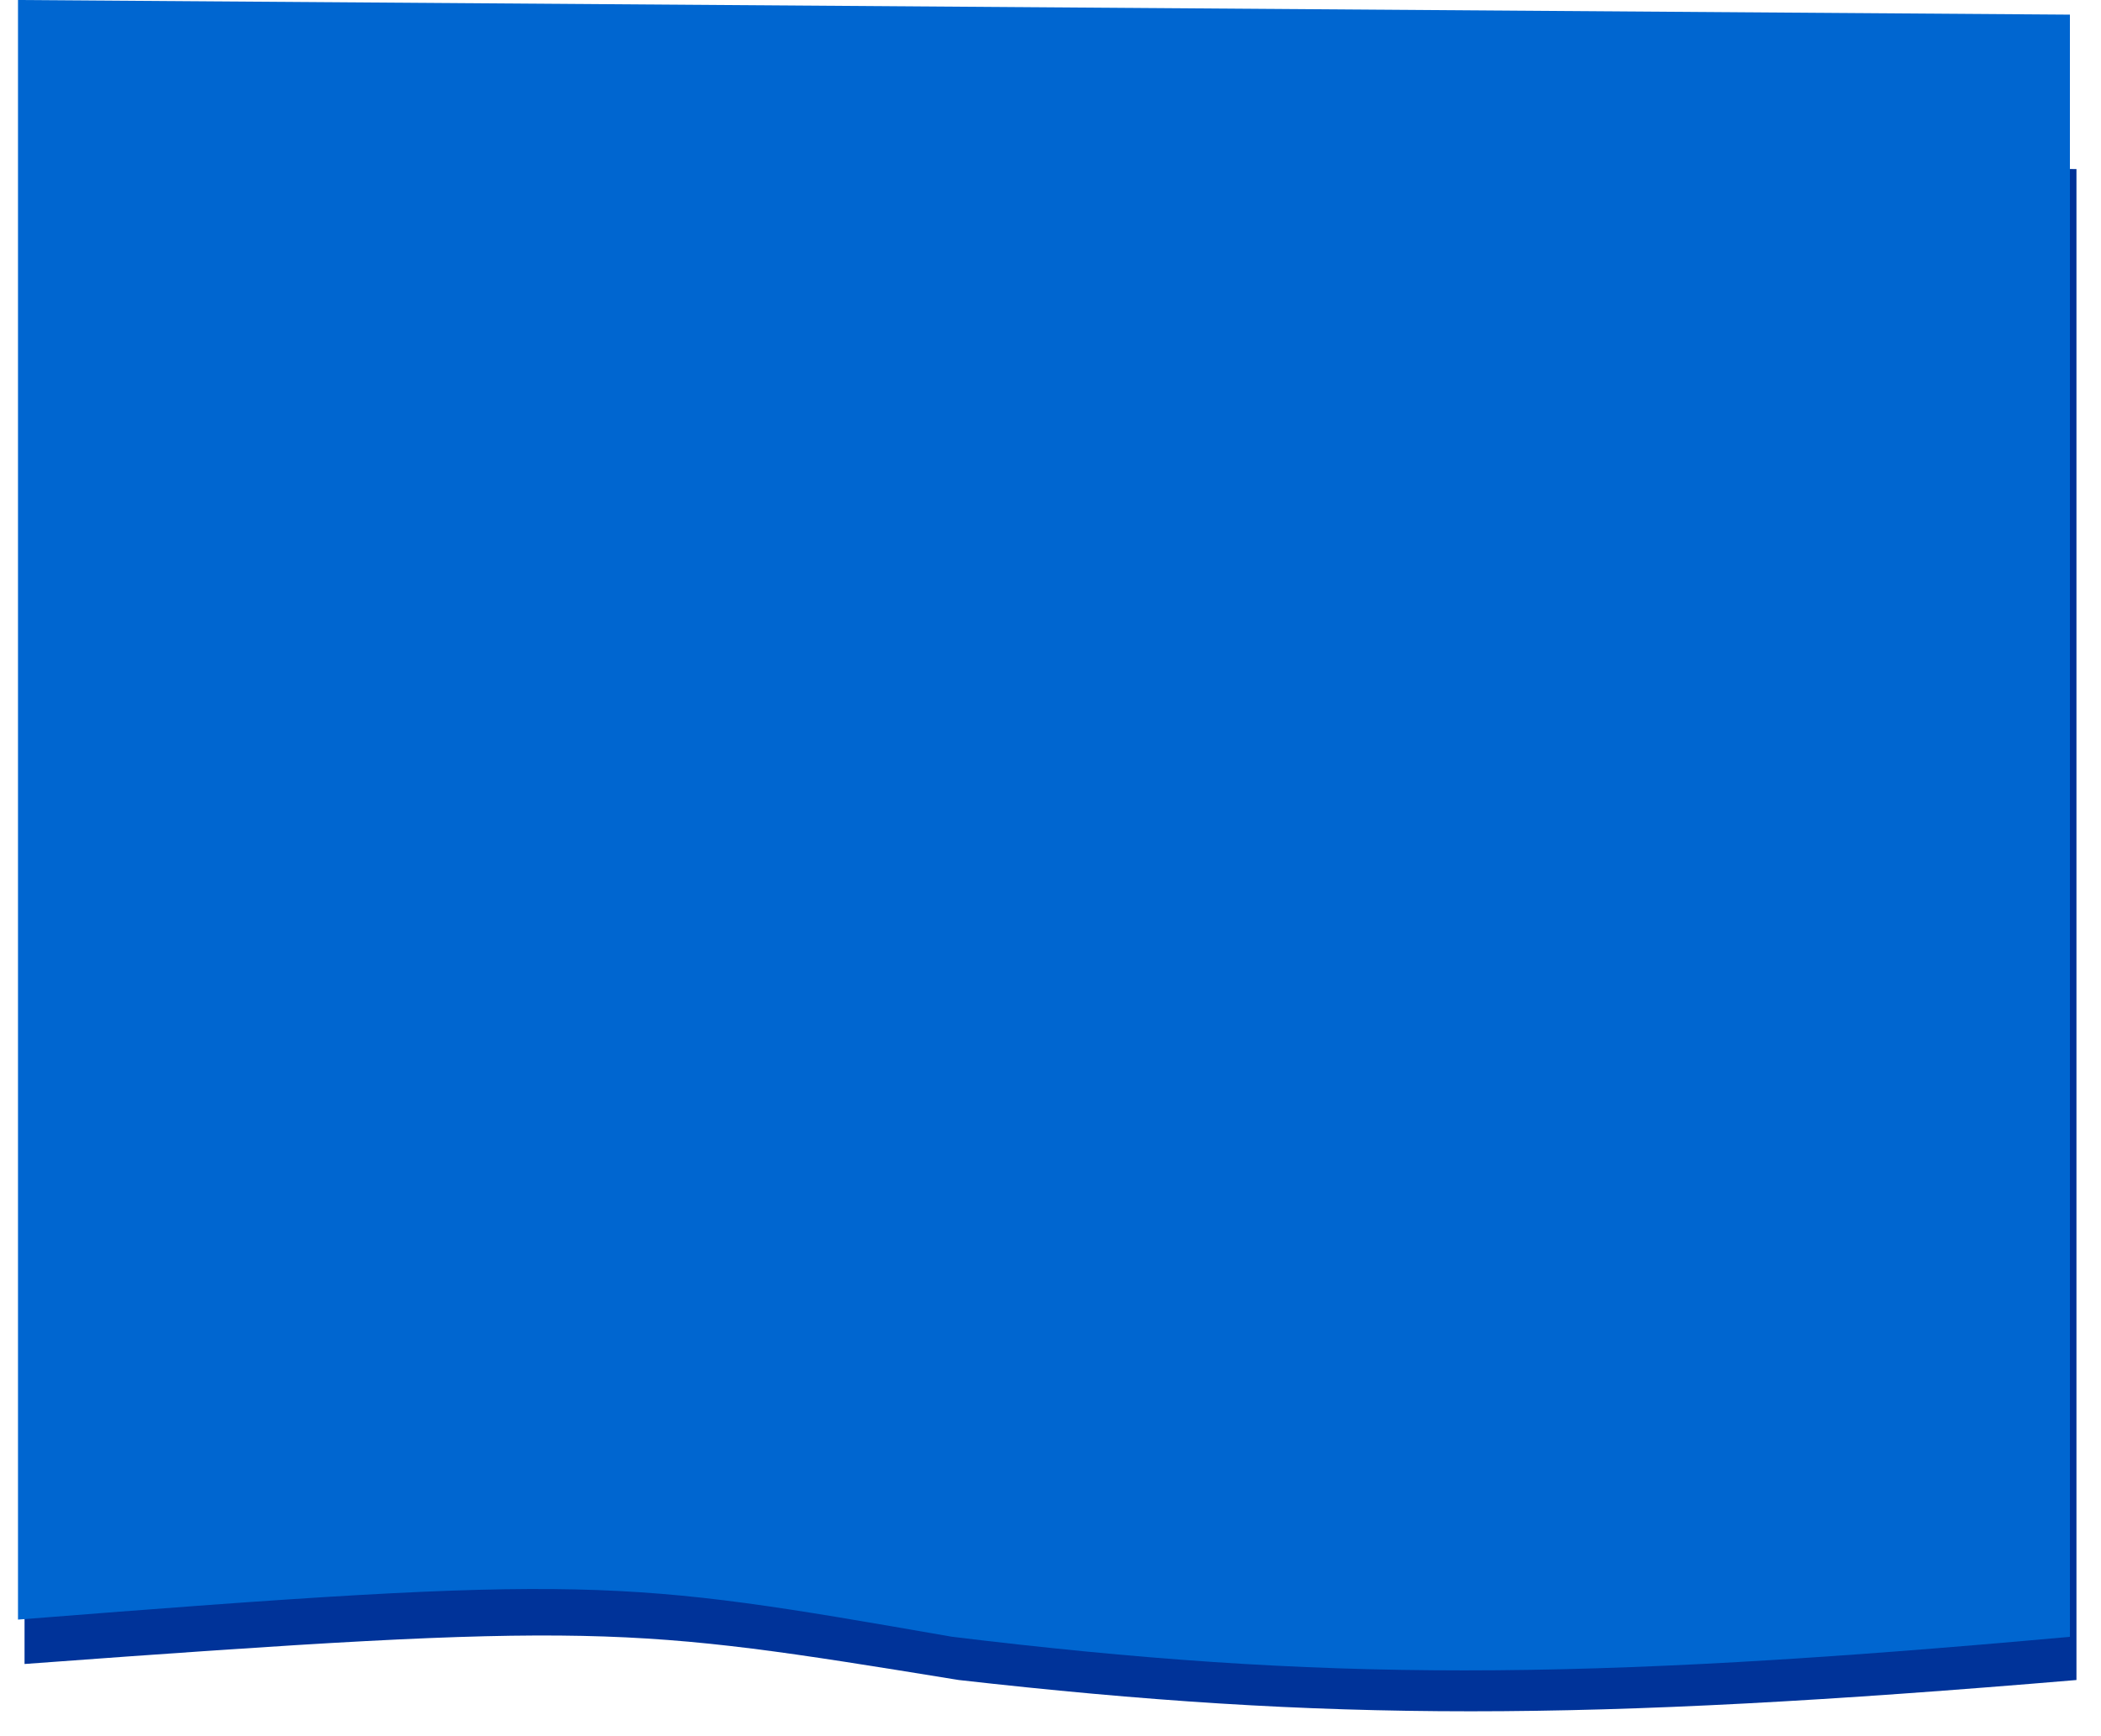
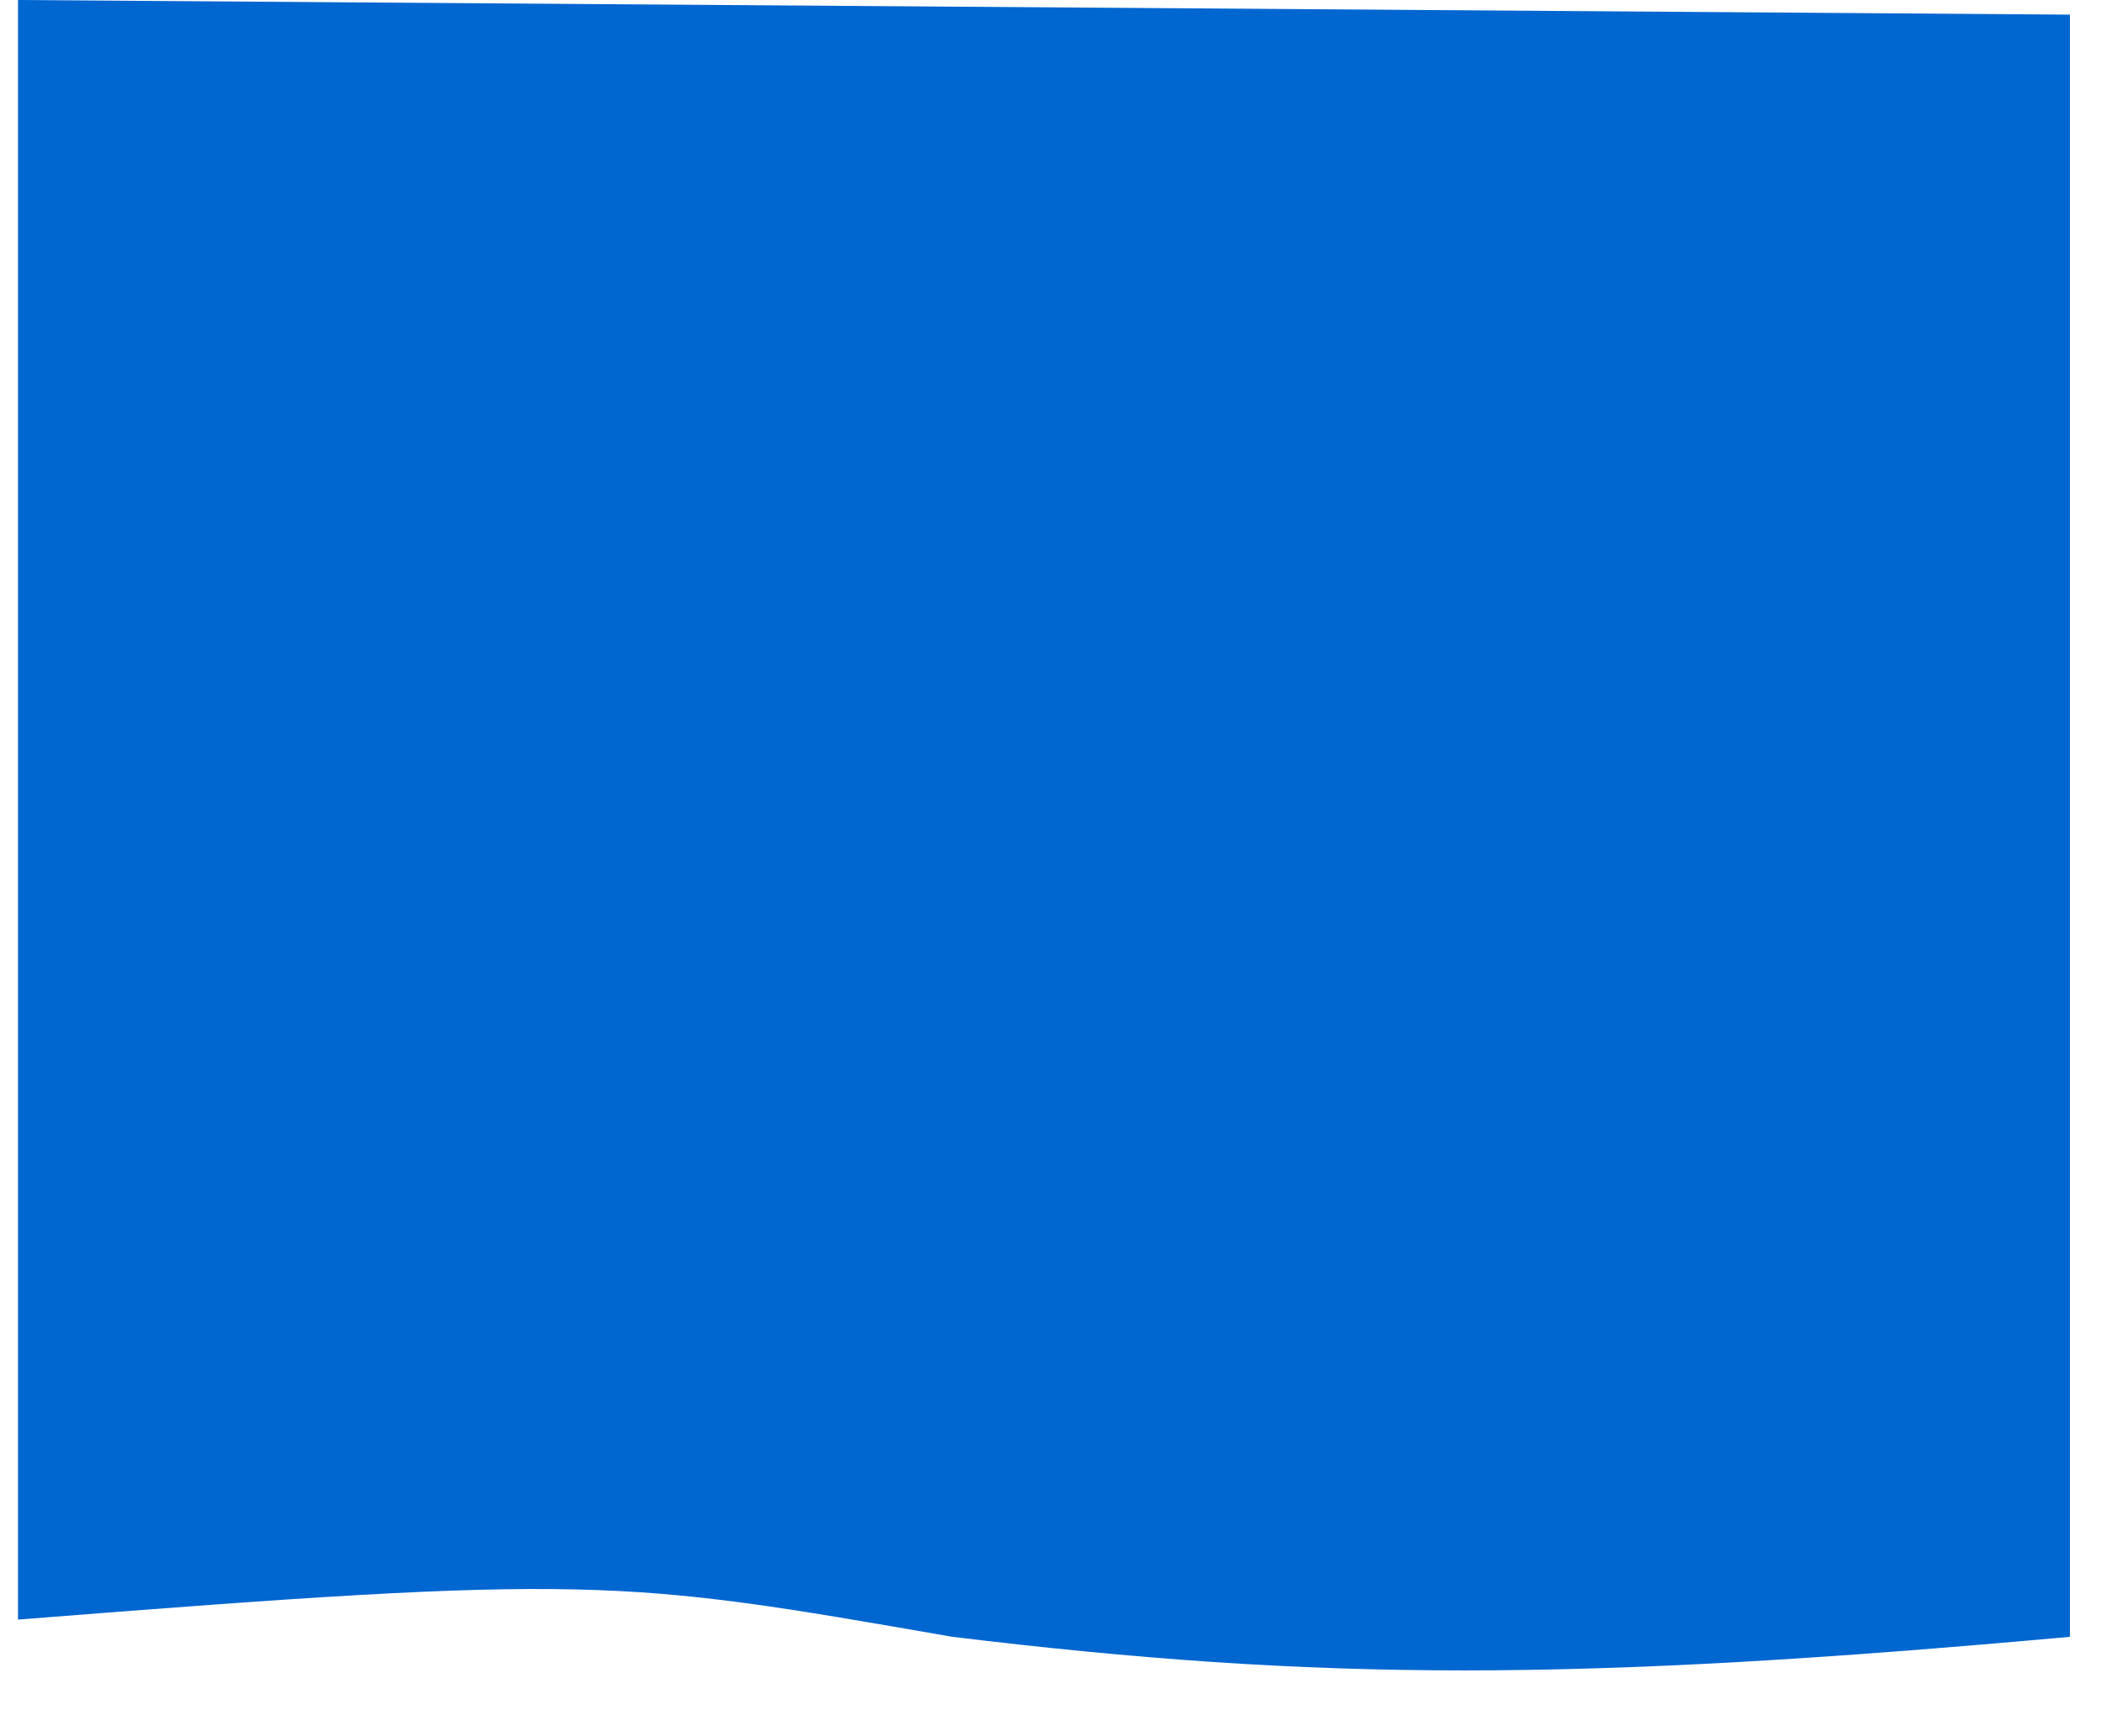
<svg xmlns="http://www.w3.org/2000/svg" width="1284" height="1061" viewBox="0 0 1284 1061" fill="none">
  <g filter="url(#filter0_d)">
-     <path d="M11 1013.08V91L1265 99.334V1022.88C963 1048.37 807.5 1048.37 582 1022.88L579.492 1022.48C379.362 990.014 362.039 987.205 11 1013.08Z" fill="#003399" />
-   </g>
+     </g>
  <path d="M11 989.949V0L1265 8.947V1000.47C963 1027.84 807.5 1027.84 582 1000.47L579.492 1000.04C379.362 965.188 362.039 962.171 11 989.949Z" fill="#0066D0" />
  <defs>
    <filter id="filter0_d" x="0" y="80" width="1284" height="981" filterUnits="userSpaceOnUse" color-interpolation-filters="sRGB">
      <feFlood flood-opacity="0" result="BackgroundImageFix" />
      <feColorMatrix in="SourceAlpha" type="matrix" values="0 0 0 0 0 0 0 0 0 0 0 0 0 0 0 0 0 0 127 0" />
      <feOffset dx="4" dy="4" />
      <feGaussianBlur stdDeviation="7.5" />
      <feColorMatrix type="matrix" values="0 0 0 0 0 0 0 0 0 0 0 0 0 0 0 0 0 0 0.25 0" />
      <feBlend mode="normal" in2="BackgroundImageFix" result="effect1_dropShadow" />
      <feBlend mode="normal" in="SourceGraphic" in2="effect1_dropShadow" result="shape" />
    </filter>
  </defs>
</svg>